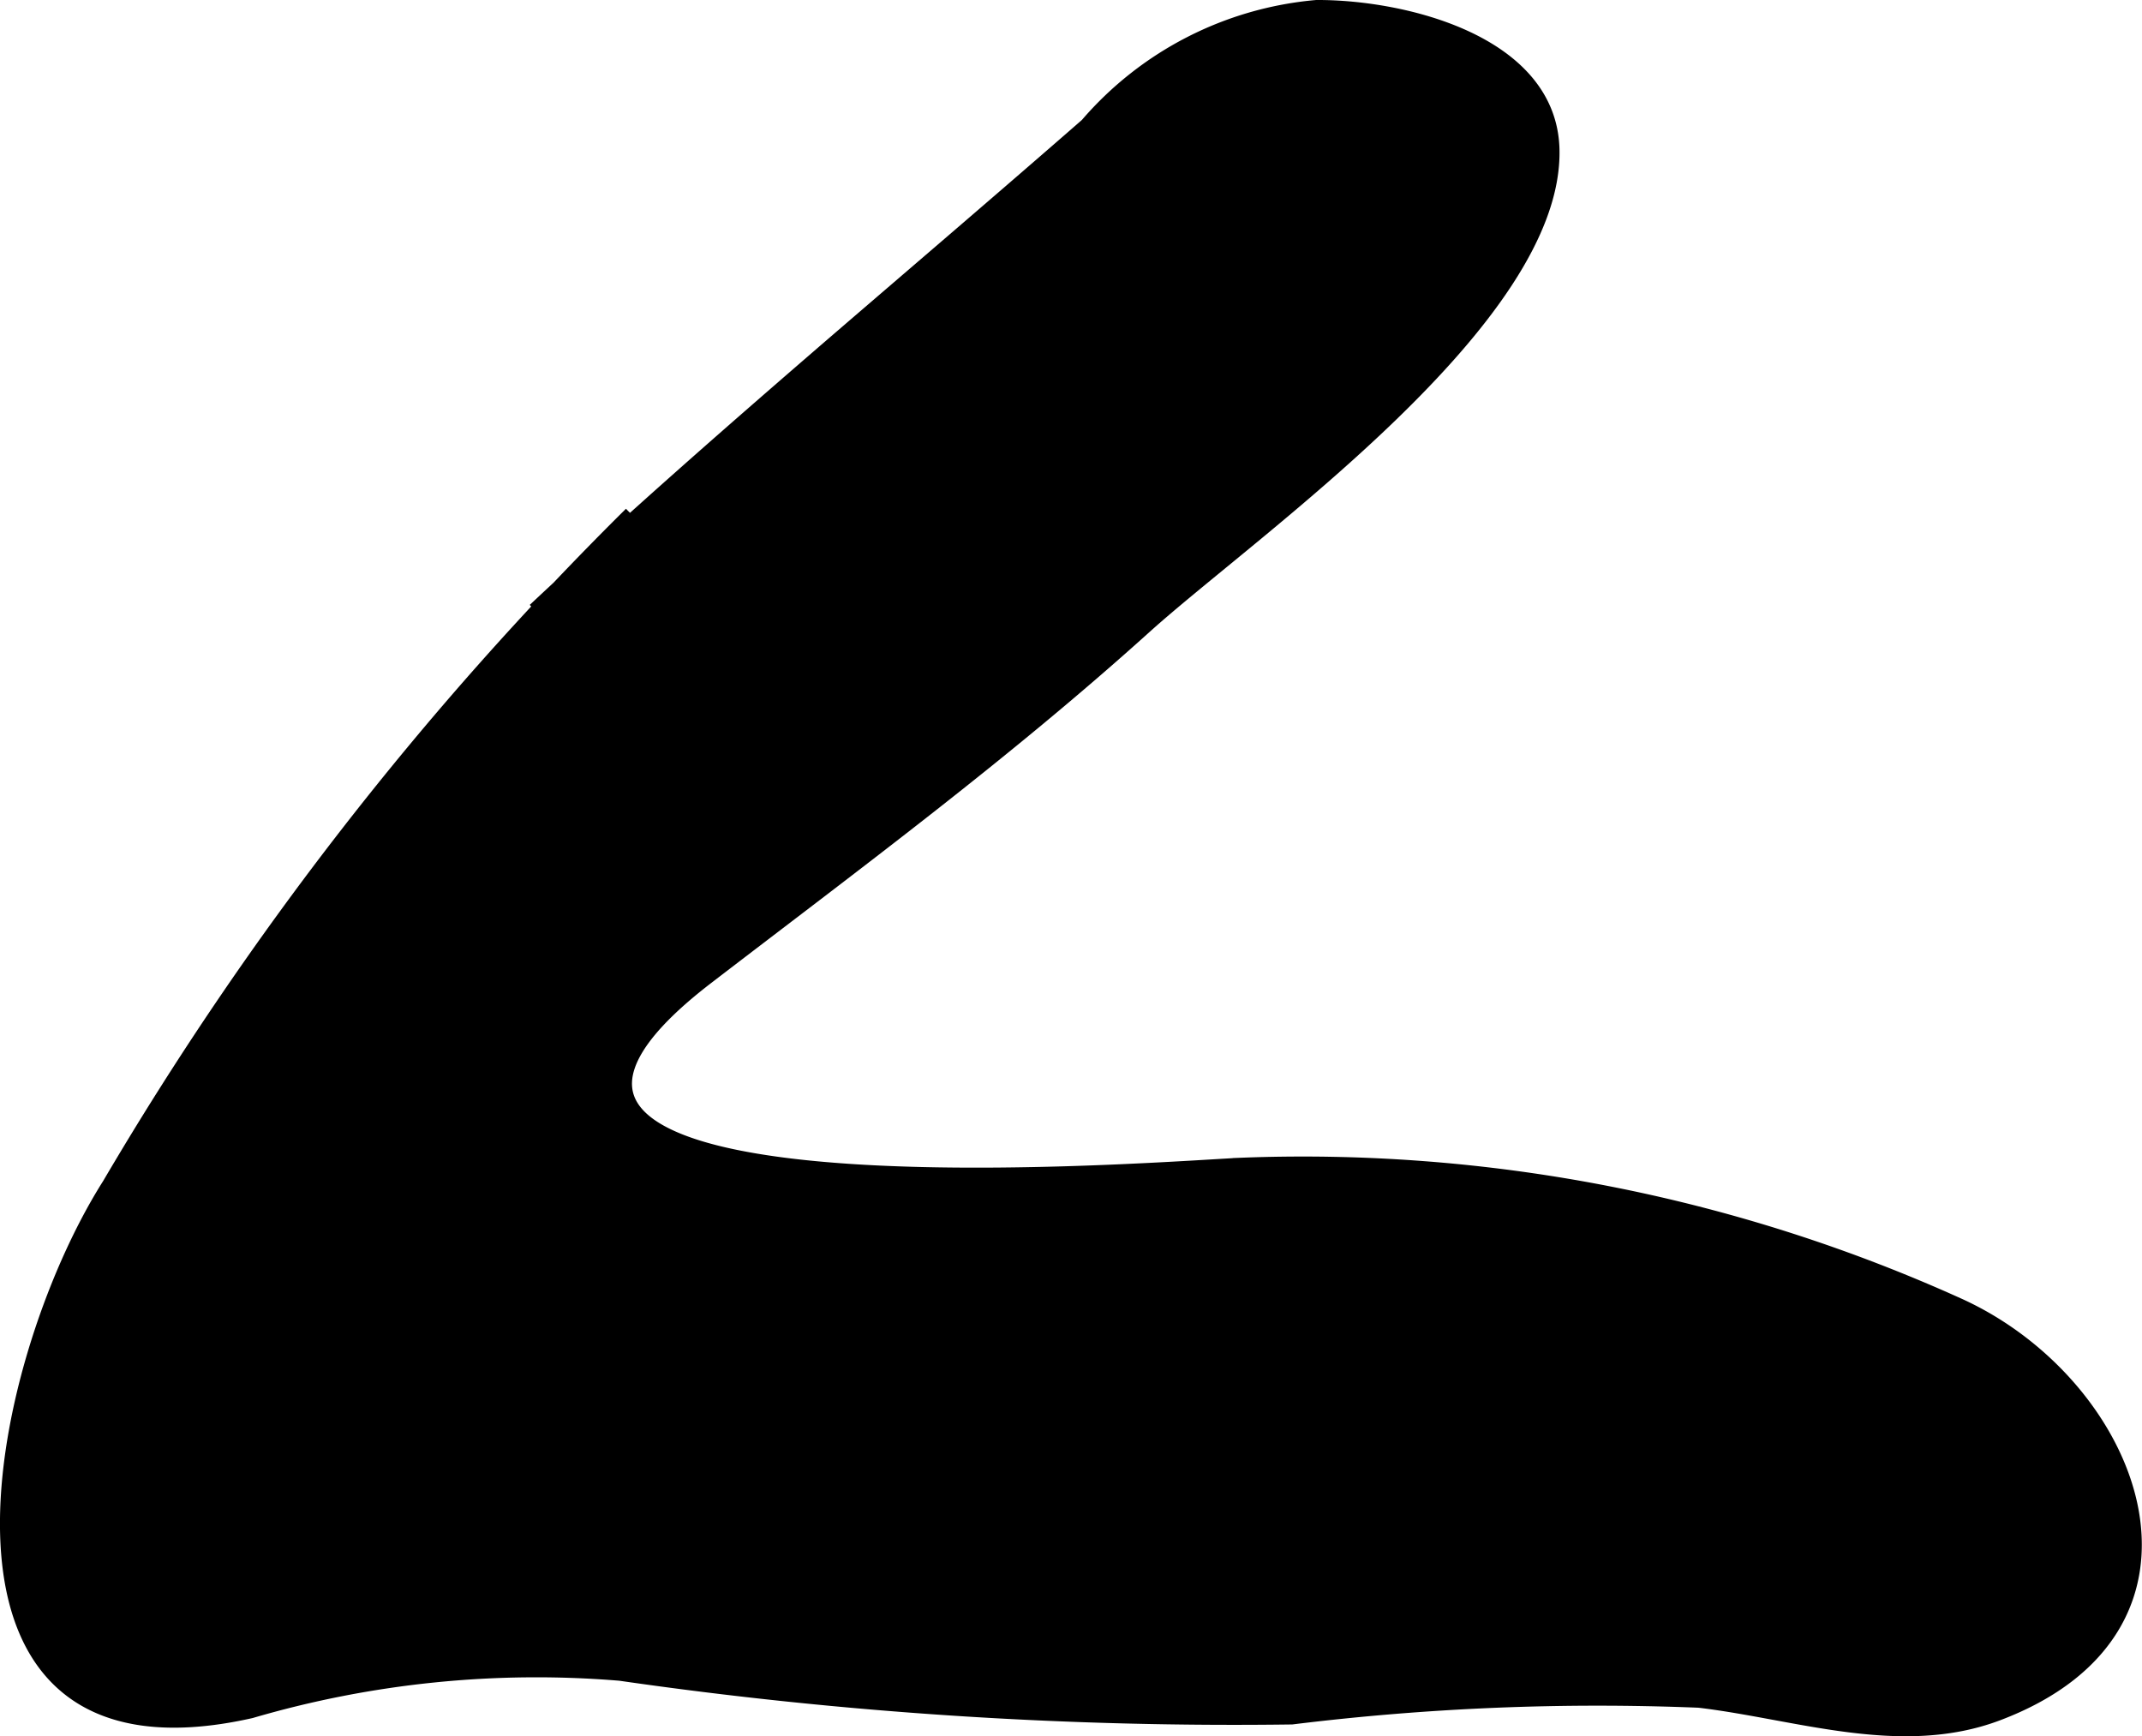
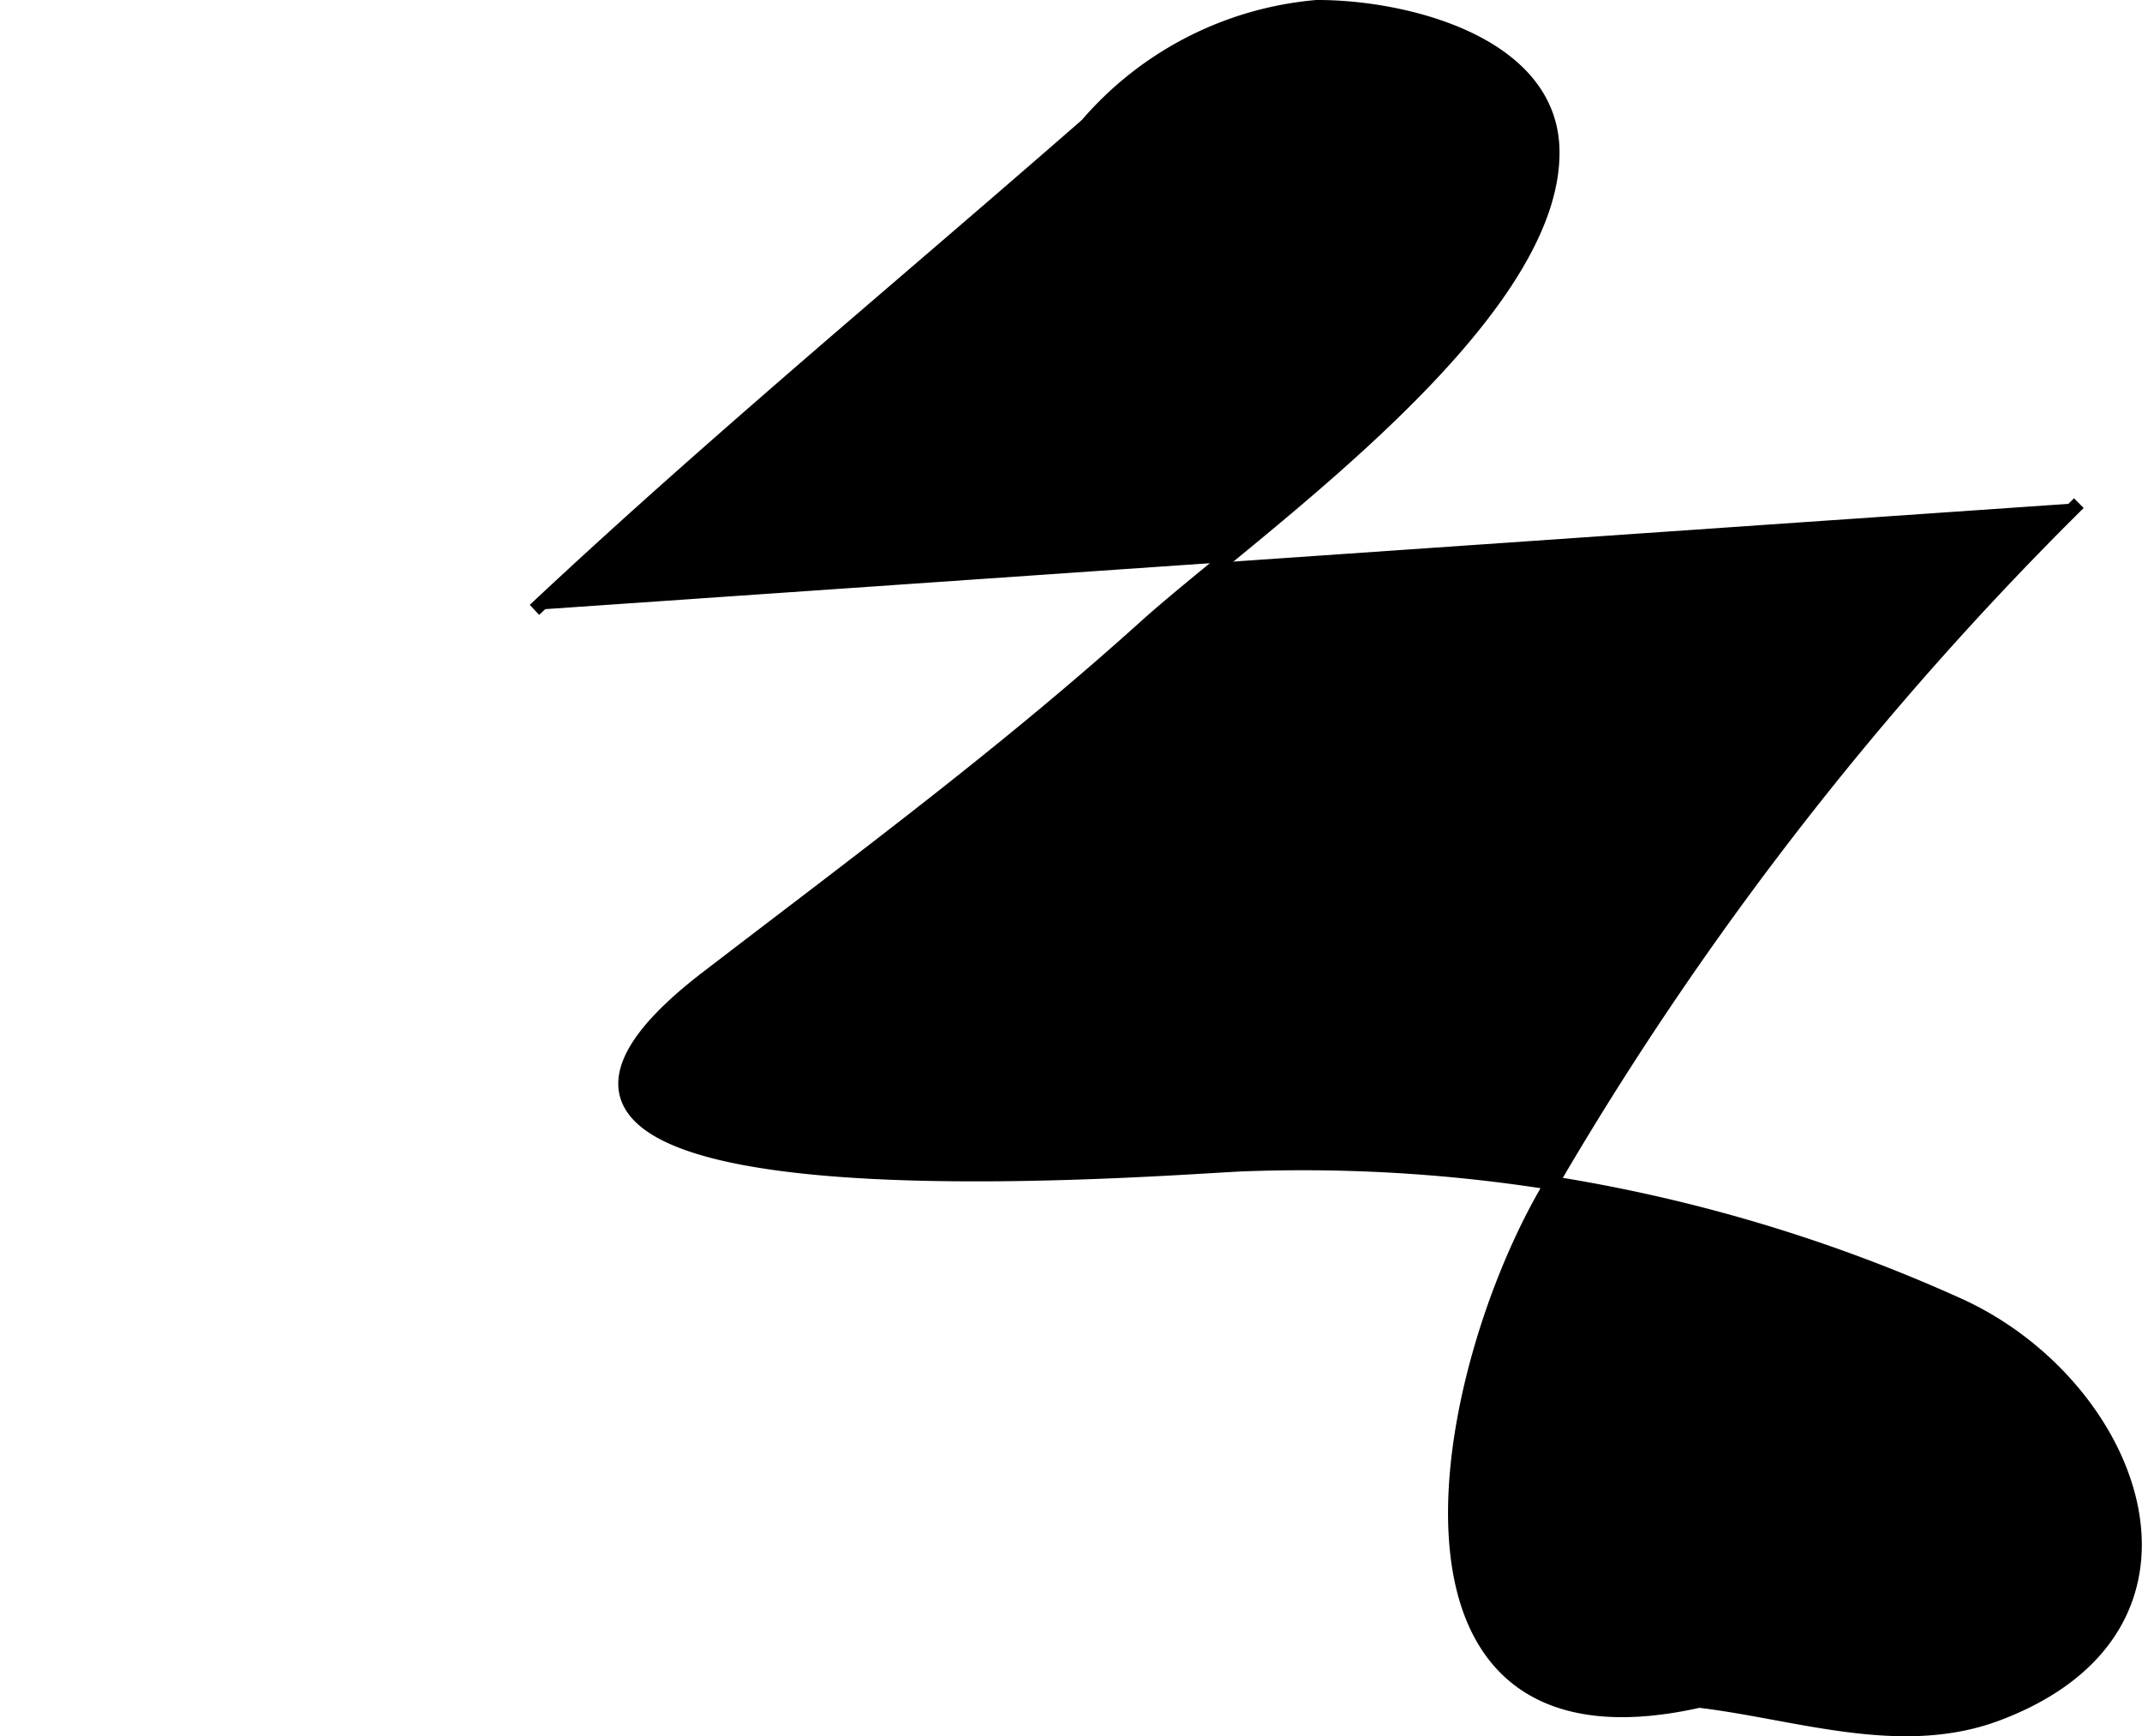
<svg xmlns="http://www.w3.org/2000/svg" version="1.1" width="8.268mm" height="6.701mm" viewBox="0 0 23.436 18.996">
  <defs>
    <style type="text/css">
      .a {
        stroke: #000;
        stroke-miterlimit: 10;
        stroke-width: 0.15px;
      }
    </style>
  </defs>
-   <path class="a" d="M5.847,6.673c1.078-1.011,2.164-1.96,3.285-2.928.92-.792,1.844-1.581,2.758-2.379A3.744,3.744,0,0,1,14.404.075c.959-.004,2.554.387,2.584,1.558.046,1.855-3.268,4.154-4.454,5.22-1.536,1.386-3.157,2.583-4.791,3.837-3.599,2.756,4.633,2.115,5.818,2.053a17.408,17.408,0,0,1,7.86,1.53c1.929.867,2.979,3.522.432,4.481-1.058.397-2.196-.018-3.263-.144a27.392,27.392,0,0,0-4.456.183,47.003,47.003,0,0,1-7.35-.478,11.11,11.11,0,0,0-4.039.41c-3.777.851-2.811-3.779-1.554-5.763a35.938,35.938,0,0,1,5.71-7.342" />
+   <path class="a" d="M5.847,6.673c1.078-1.011,2.164-1.96,3.285-2.928.92-.792,1.844-1.581,2.758-2.379A3.744,3.744,0,0,1,14.404.075c.959-.004,2.554.387,2.584,1.558.046,1.855-3.268,4.154-4.454,5.22-1.536,1.386-3.157,2.583-4.791,3.837-3.599,2.756,4.633,2.115,5.818,2.053a17.408,17.408,0,0,1,7.86,1.53c1.929.867,2.979,3.522.432,4.481-1.058.397-2.196-.018-3.263-.144c-3.777.851-2.811-3.779-1.554-5.763a35.938,35.938,0,0,1,5.71-7.342" />
</svg>